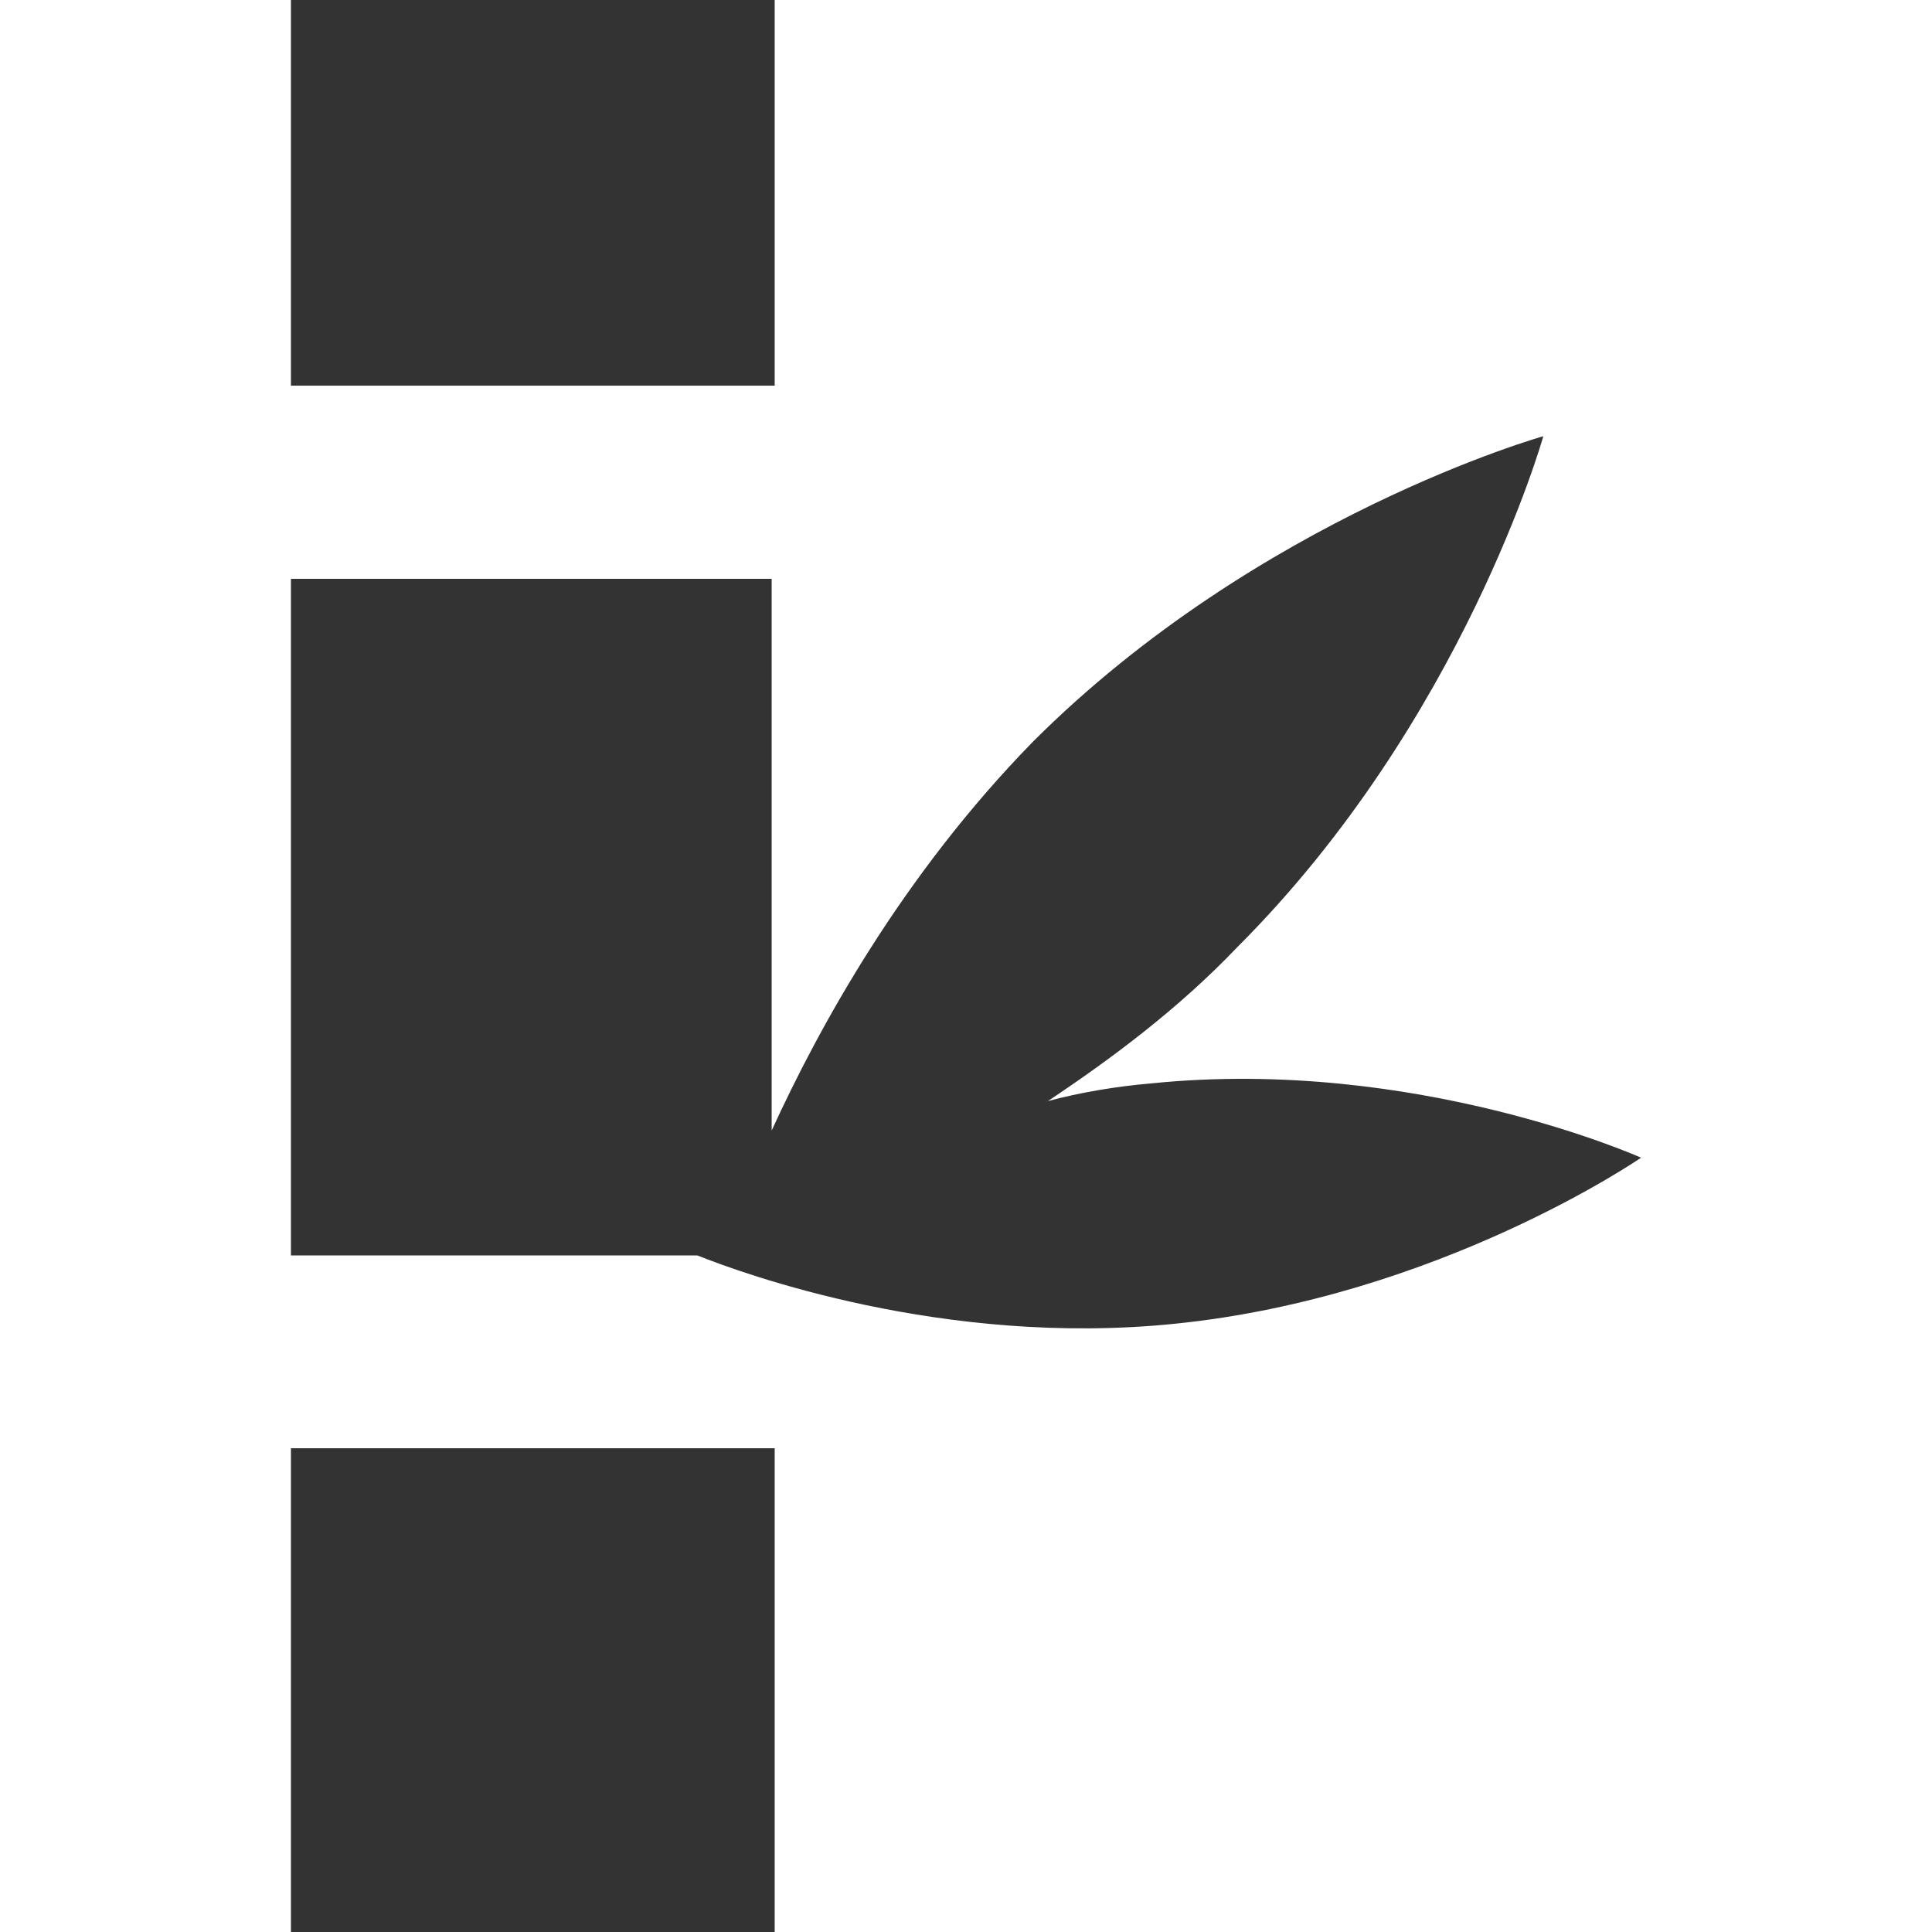
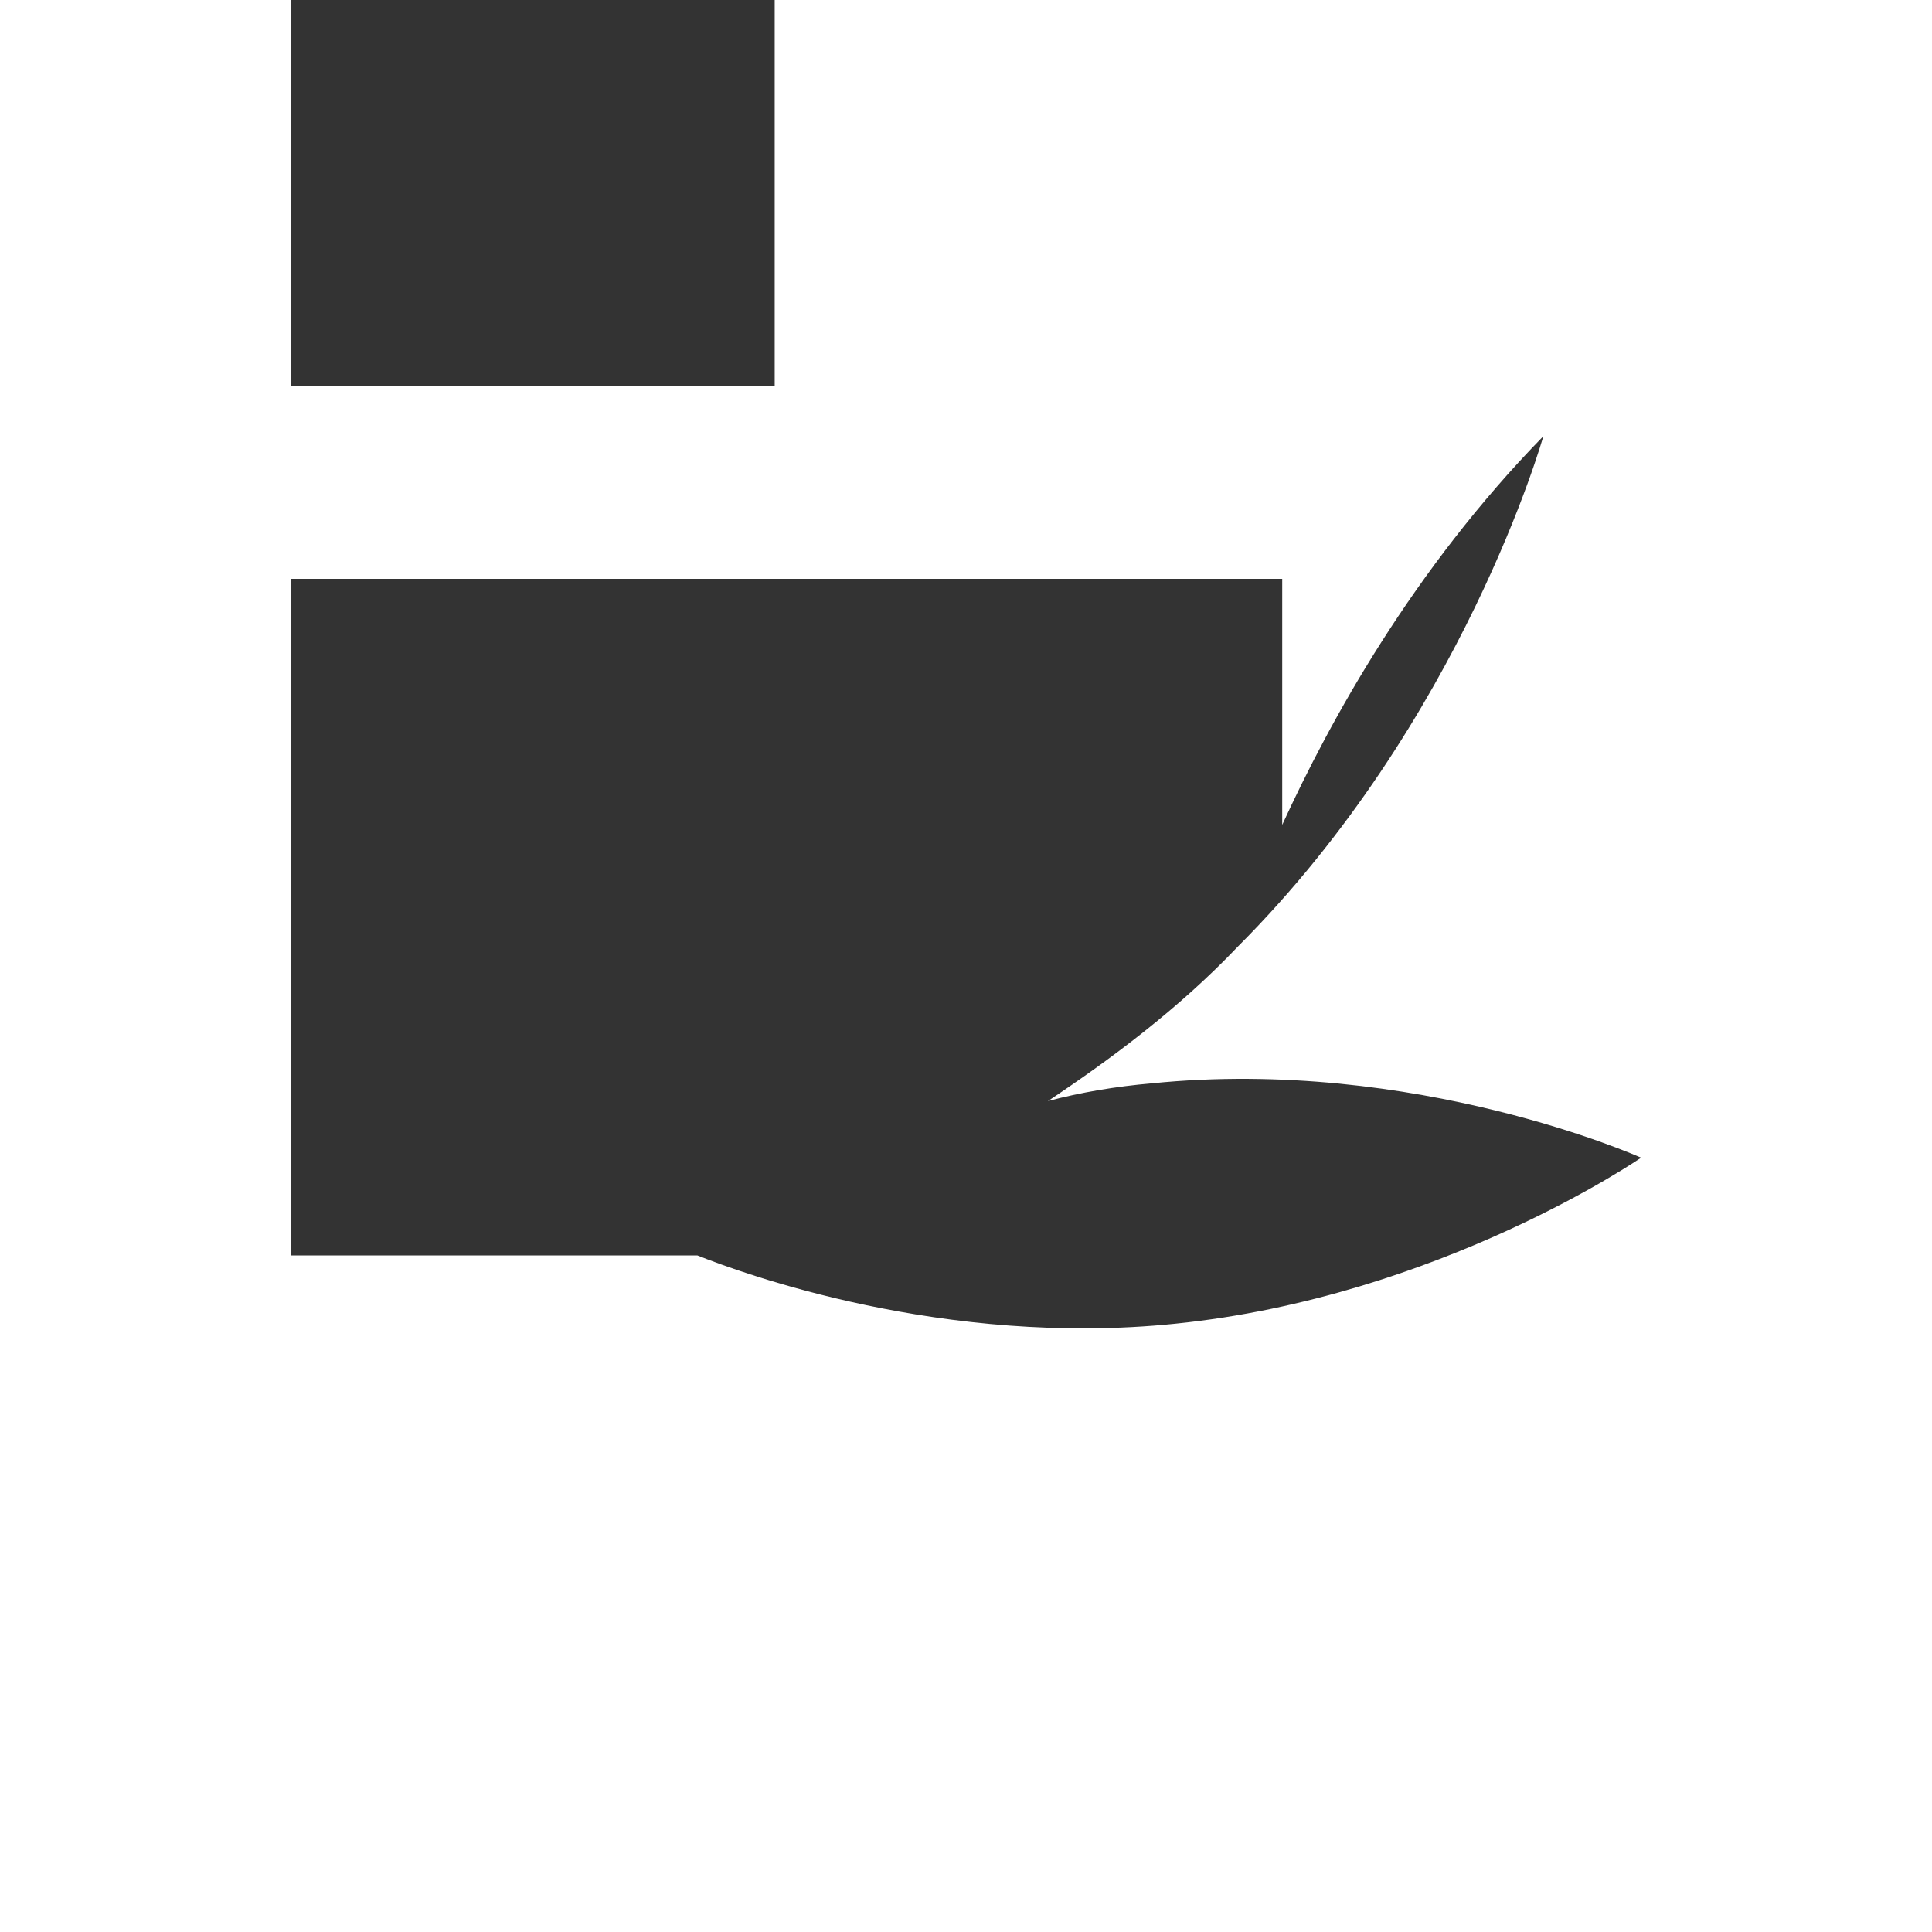
<svg xmlns="http://www.w3.org/2000/svg" version="1.1" id="Layer_1" x="0px" y="0px" viewBox="0 0 512 512" style="enable-background:new 0 0 512 512;" xml:space="preserve">
  <style type="text/css">
	.st0{fill:#333333;}
</style>
  <g id="XMLID_1_">
    <rect id="XMLID_3_" x="77.1" class="st0" width="128.2" height="102.2" />
-     <rect id="XMLID_4_" x="77.1" y="383.8" class="st0" width="128.2" height="128.2" />
-     <path id="XMLID_5_" class="st0" d="M305.2,287.1c-9.4,0.8-18.9,2.4-27.5,4.7c16.5-11,34.6-24.4,50.3-40.9   c59.8-59.8,81-135.3,81-135.3s-75.5,21.2-135.3,81c-34.6,35.4-56.6,75.5-69.2,103V153.4H77.1v179.3h107.7   c11.8,4.7,65.3,24.4,126.6,18.1c70-7.1,123.5-44,123.5-44S375.2,280,305.2,287.1z" />
+     <path id="XMLID_5_" class="st0" d="M305.2,287.1c-9.4,0.8-18.9,2.4-27.5,4.7c16.5-11,34.6-24.4,50.3-40.9   c59.8-59.8,81-135.3,81-135.3c-34.6,35.4-56.6,75.5-69.2,103V153.4H77.1v179.3h107.7   c11.8,4.7,65.3,24.4,126.6,18.1c70-7.1,123.5-44,123.5-44S375.2,280,305.2,287.1z" />
  </g>
</svg>